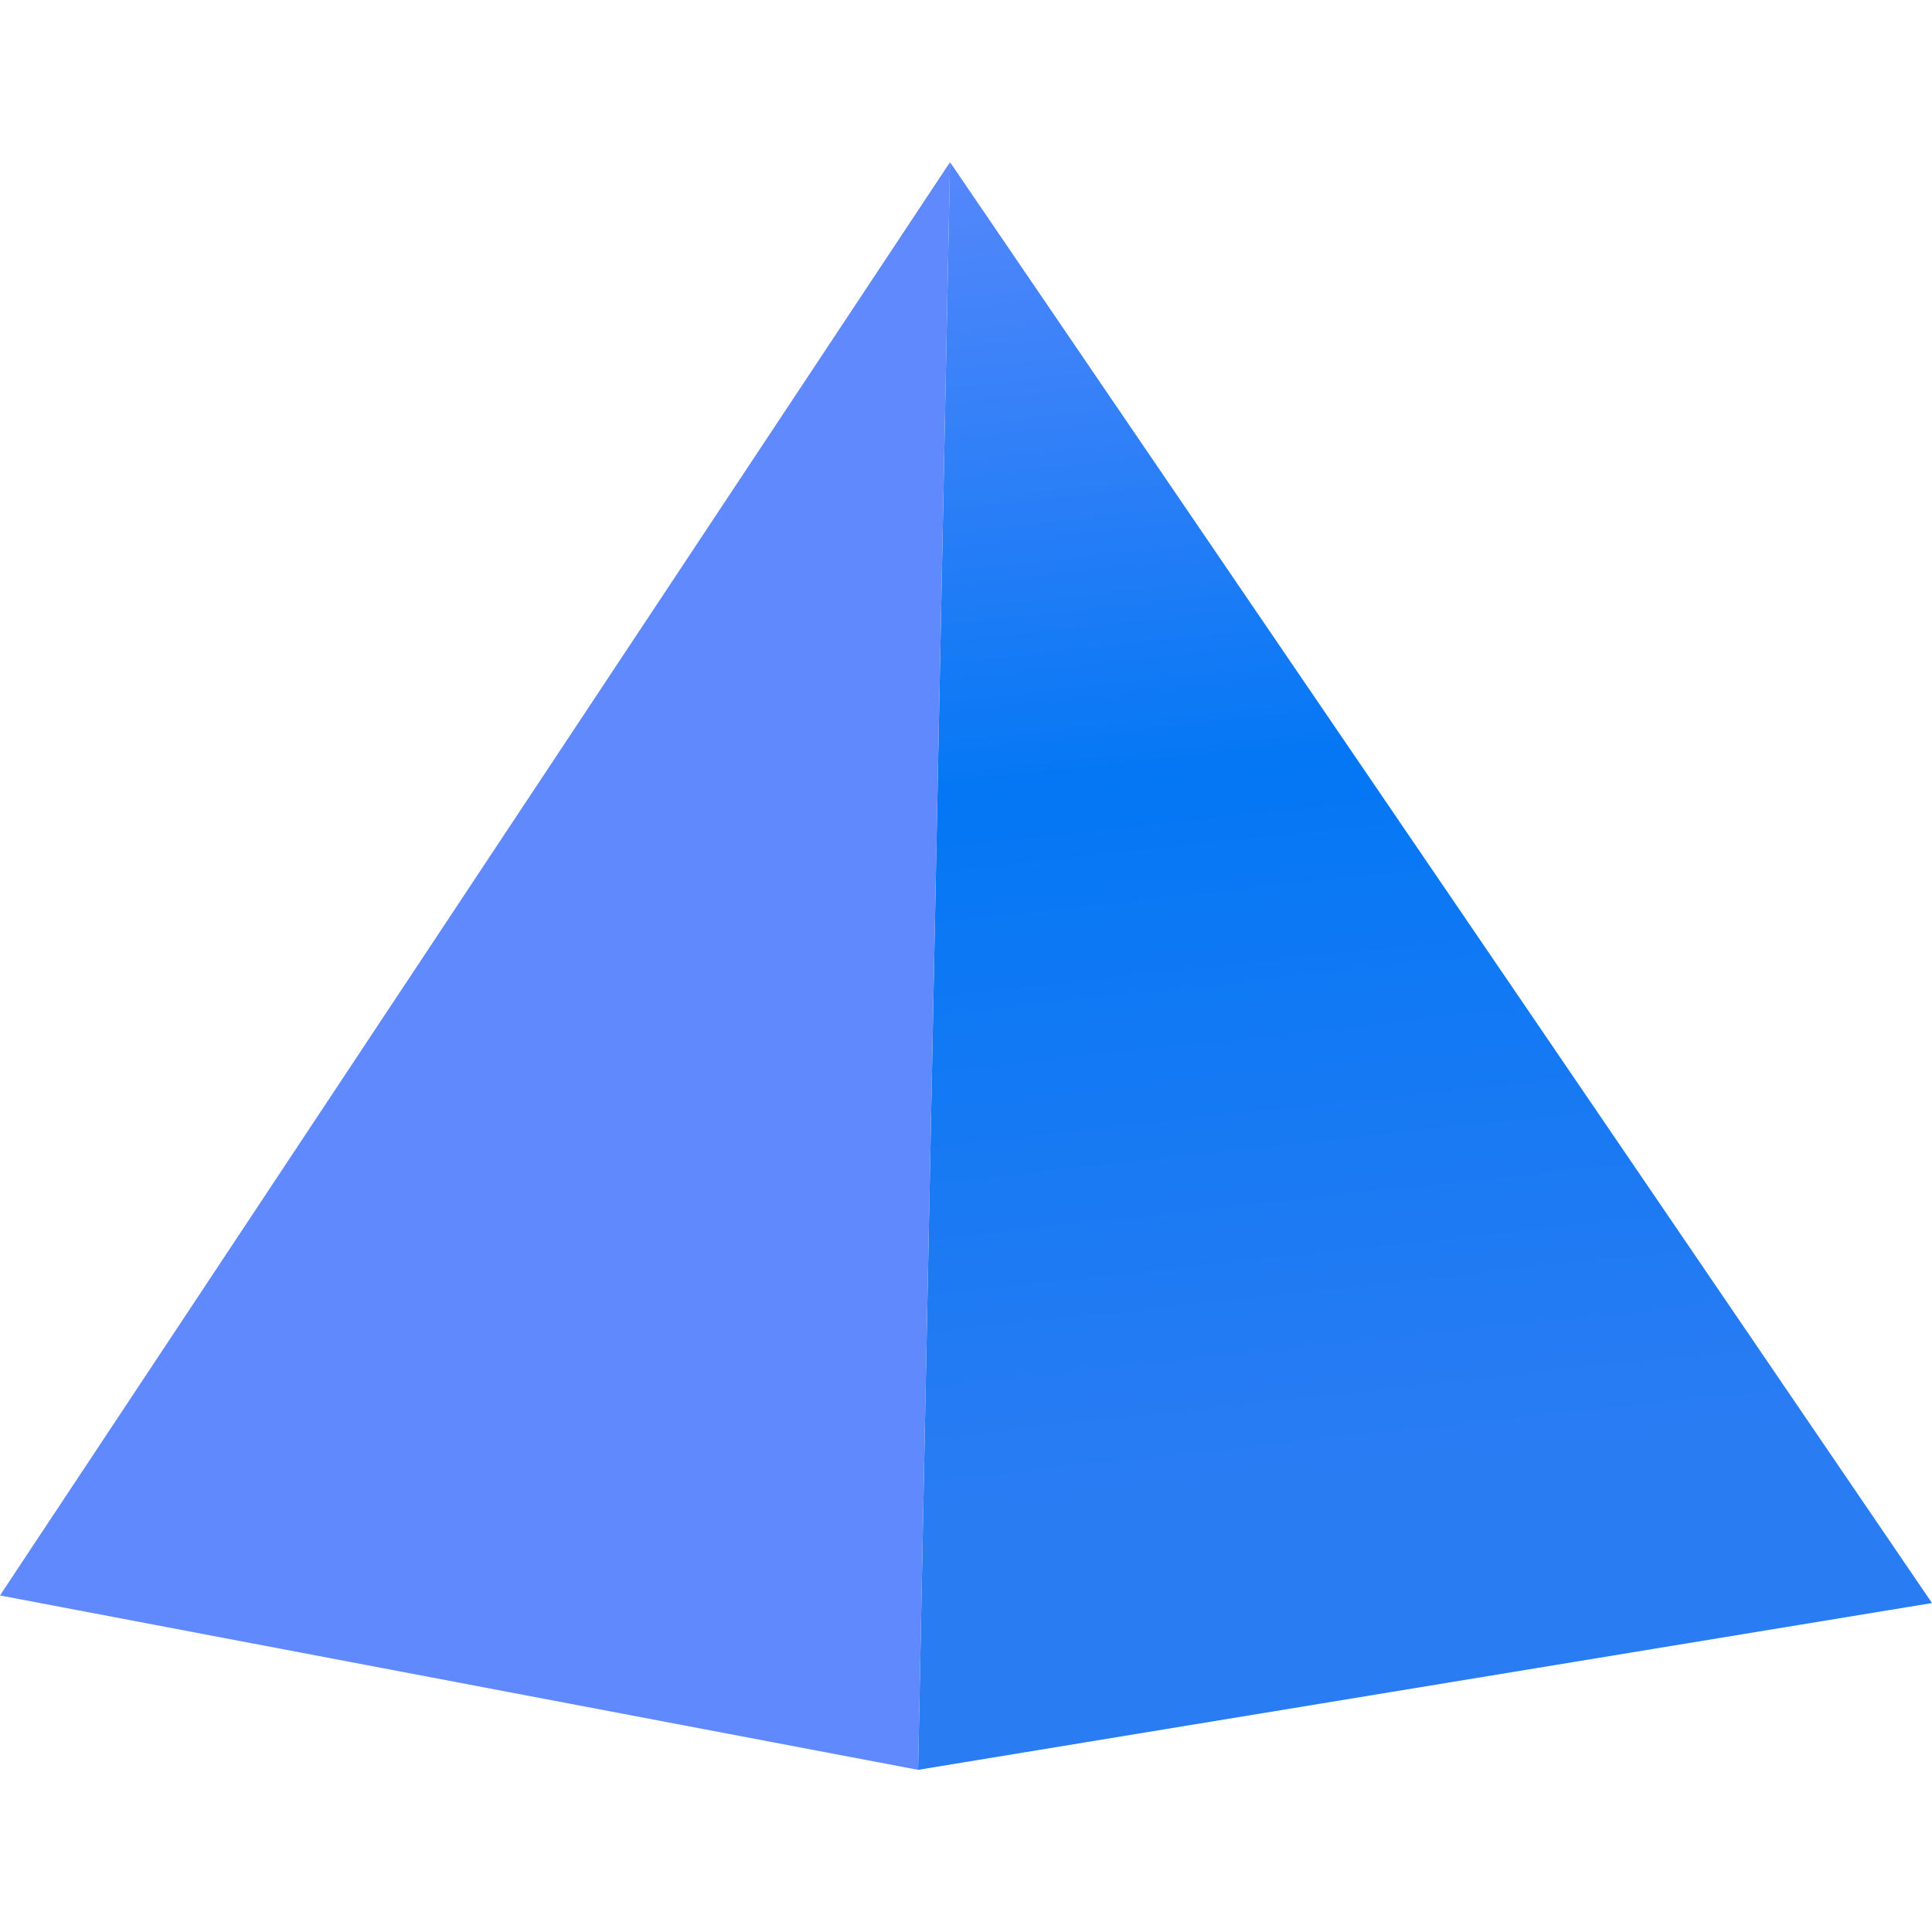
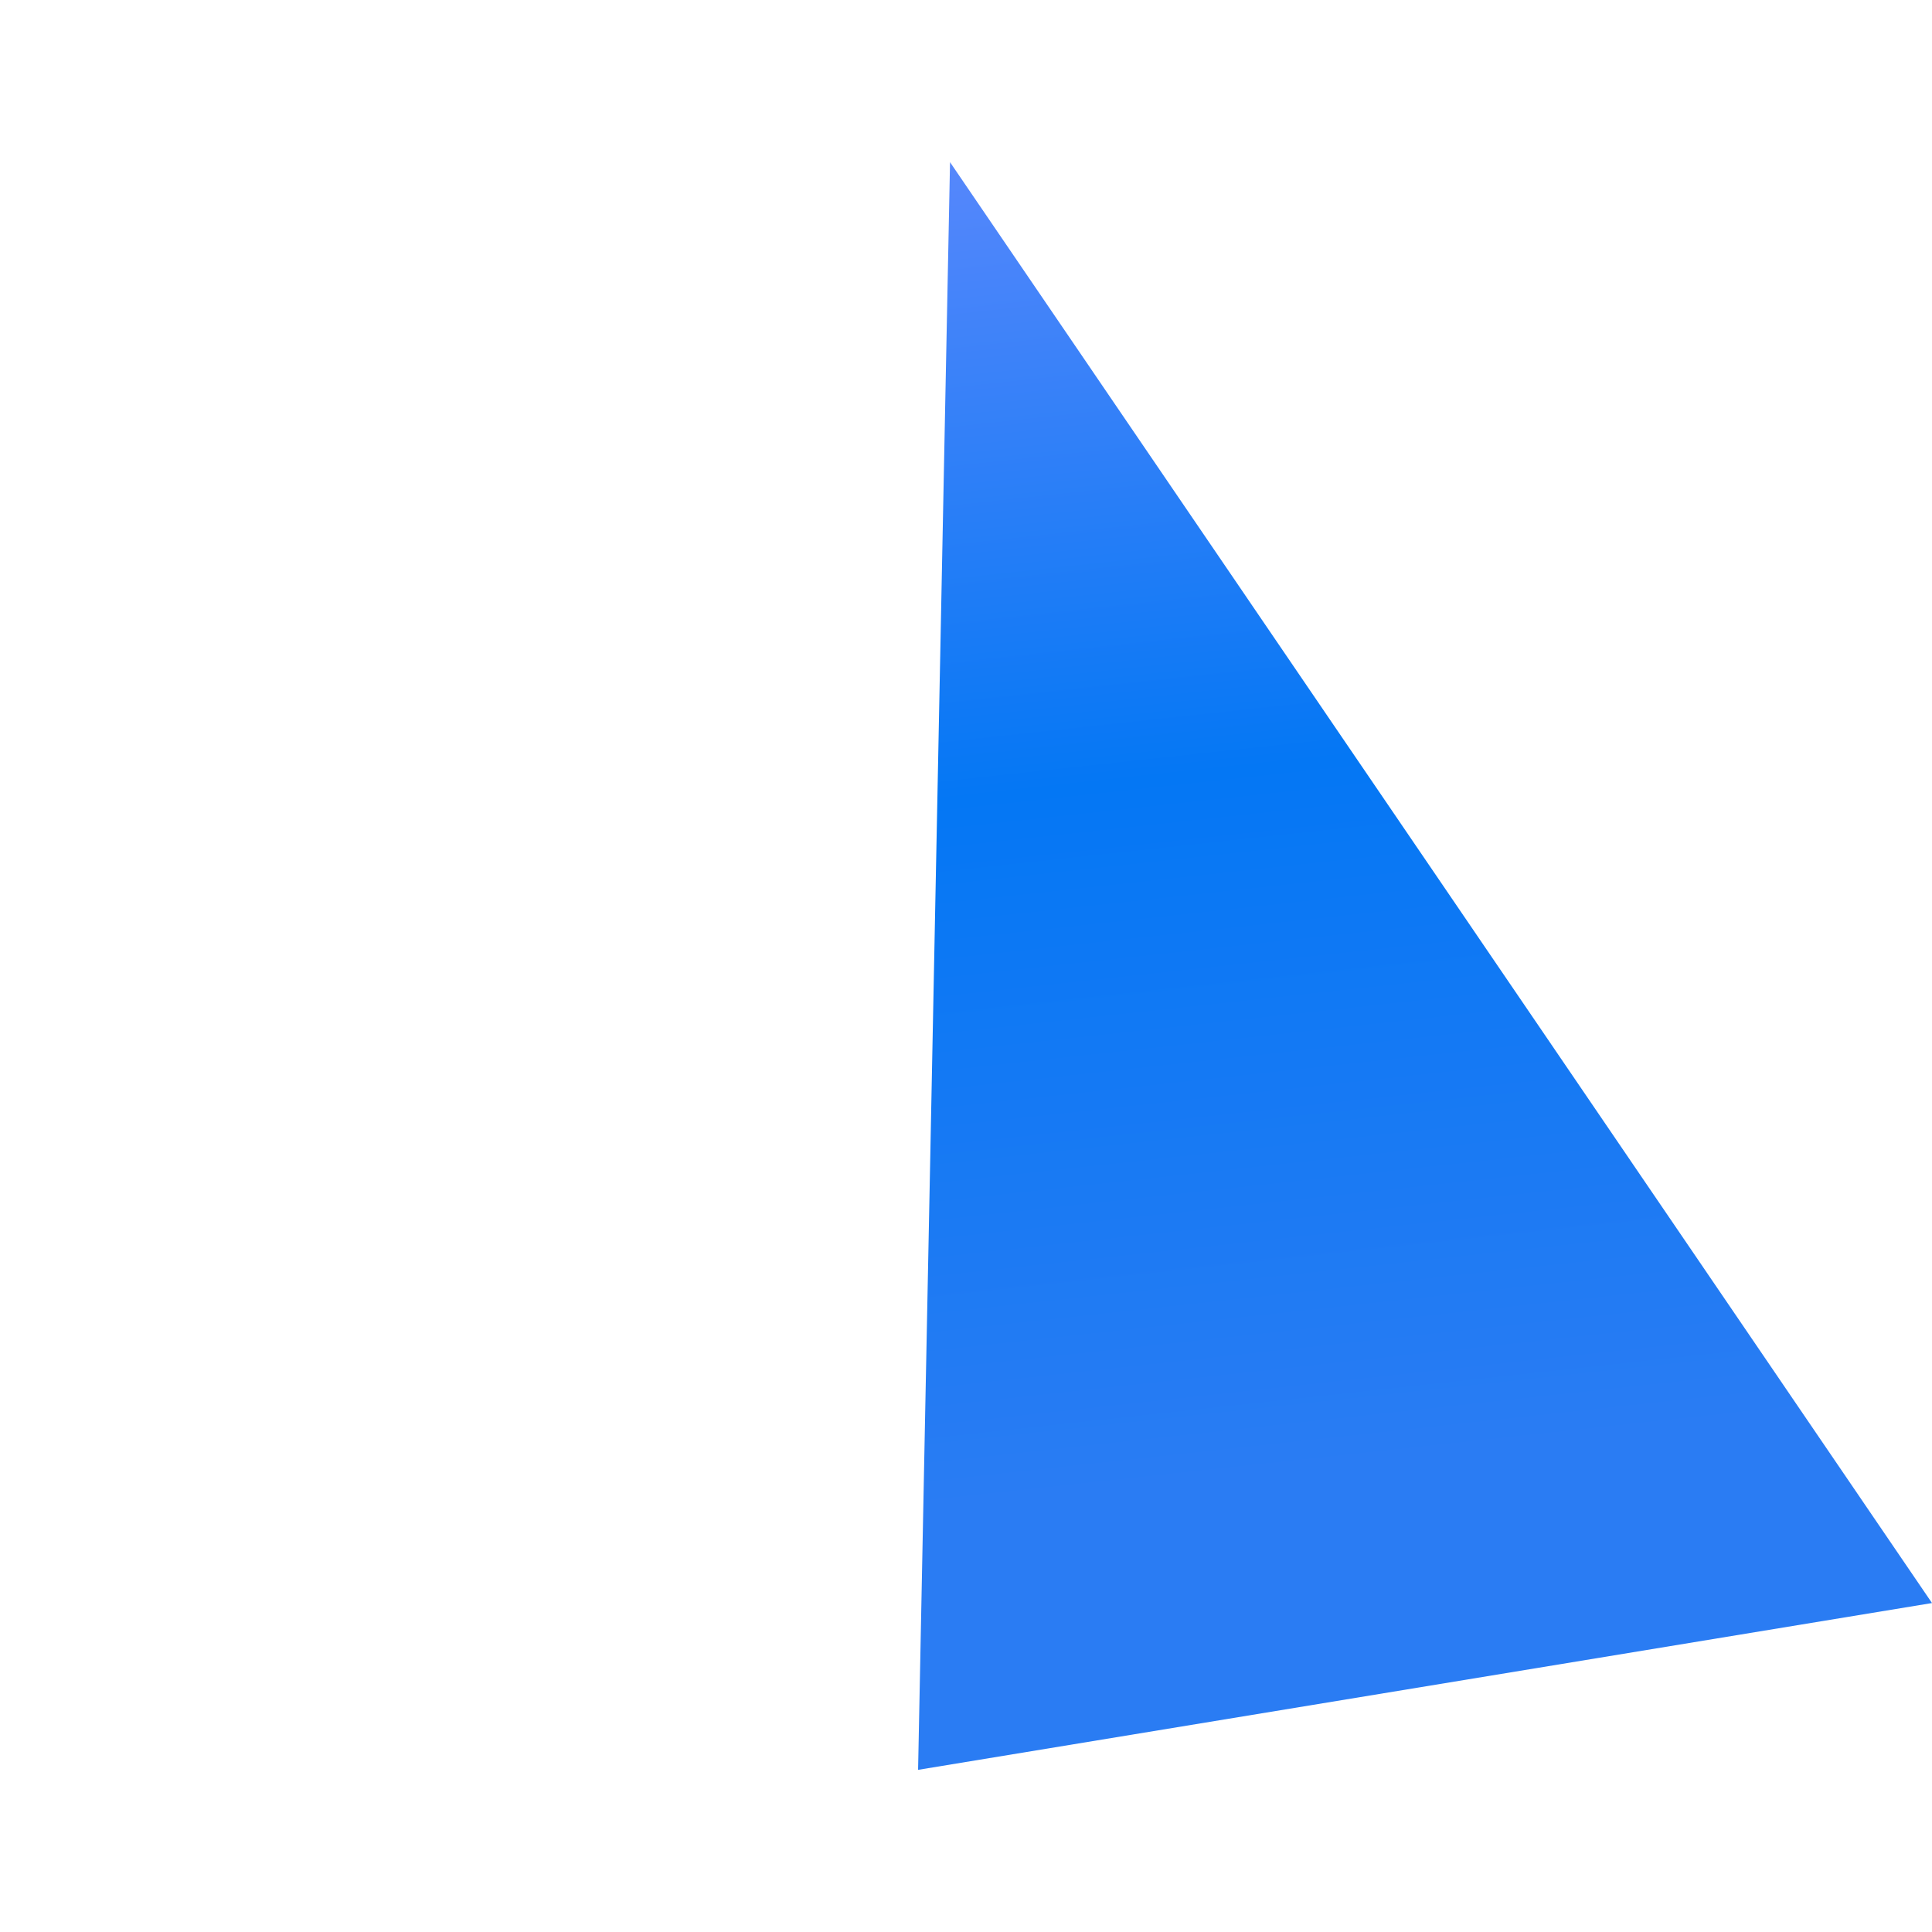
<svg xmlns="http://www.w3.org/2000/svg" id="Layer_5" data-name="Layer 5" width="150" height="150" viewBox="0 0 150 150">
  <defs>
    <style> .cls-1 { fill: url(#linear-gradient); } .cls-1, .cls-2 { stroke-width: 0px; } .cls-2 { fill: url(#linear-gradient-2); } </style>
    <linearGradient id="linear-gradient" x1="96.96" y1="-154.74" x2="108.72" y2="-263.2" gradientTransform="translate(0 -150) scale(1 -1)" gradientUnits="userSpaceOnUse">
      <stop offset="0" stop-color="#5f89fc" />
      <stop offset=".5" stop-color="#0477f4" />
      <stop offset="1" stop-color="#2a7cf3" />
    </linearGradient>
    <linearGradient id="linear-gradient-2" x1="56.17" y1="-291.39" x2="28.76" y2="-187.44" gradientTransform="translate(0 -150) scale(1 -1)" gradientUnits="userSpaceOnUse">
      <stop offset="0" stop-color="#5f89fc" />
      <stop offset="1" stop-color="#5f89fc" />
    </linearGradient>
  </defs>
  <path class="cls-1" d="M73.76,12.59l76.24,111.87-78.72,12.95,2.48-124.82Z" />
-   <path class="cls-2" d="M73.76,12.59l-2.48,124.82L0,123.87,73.76,12.59Z" />
</svg>